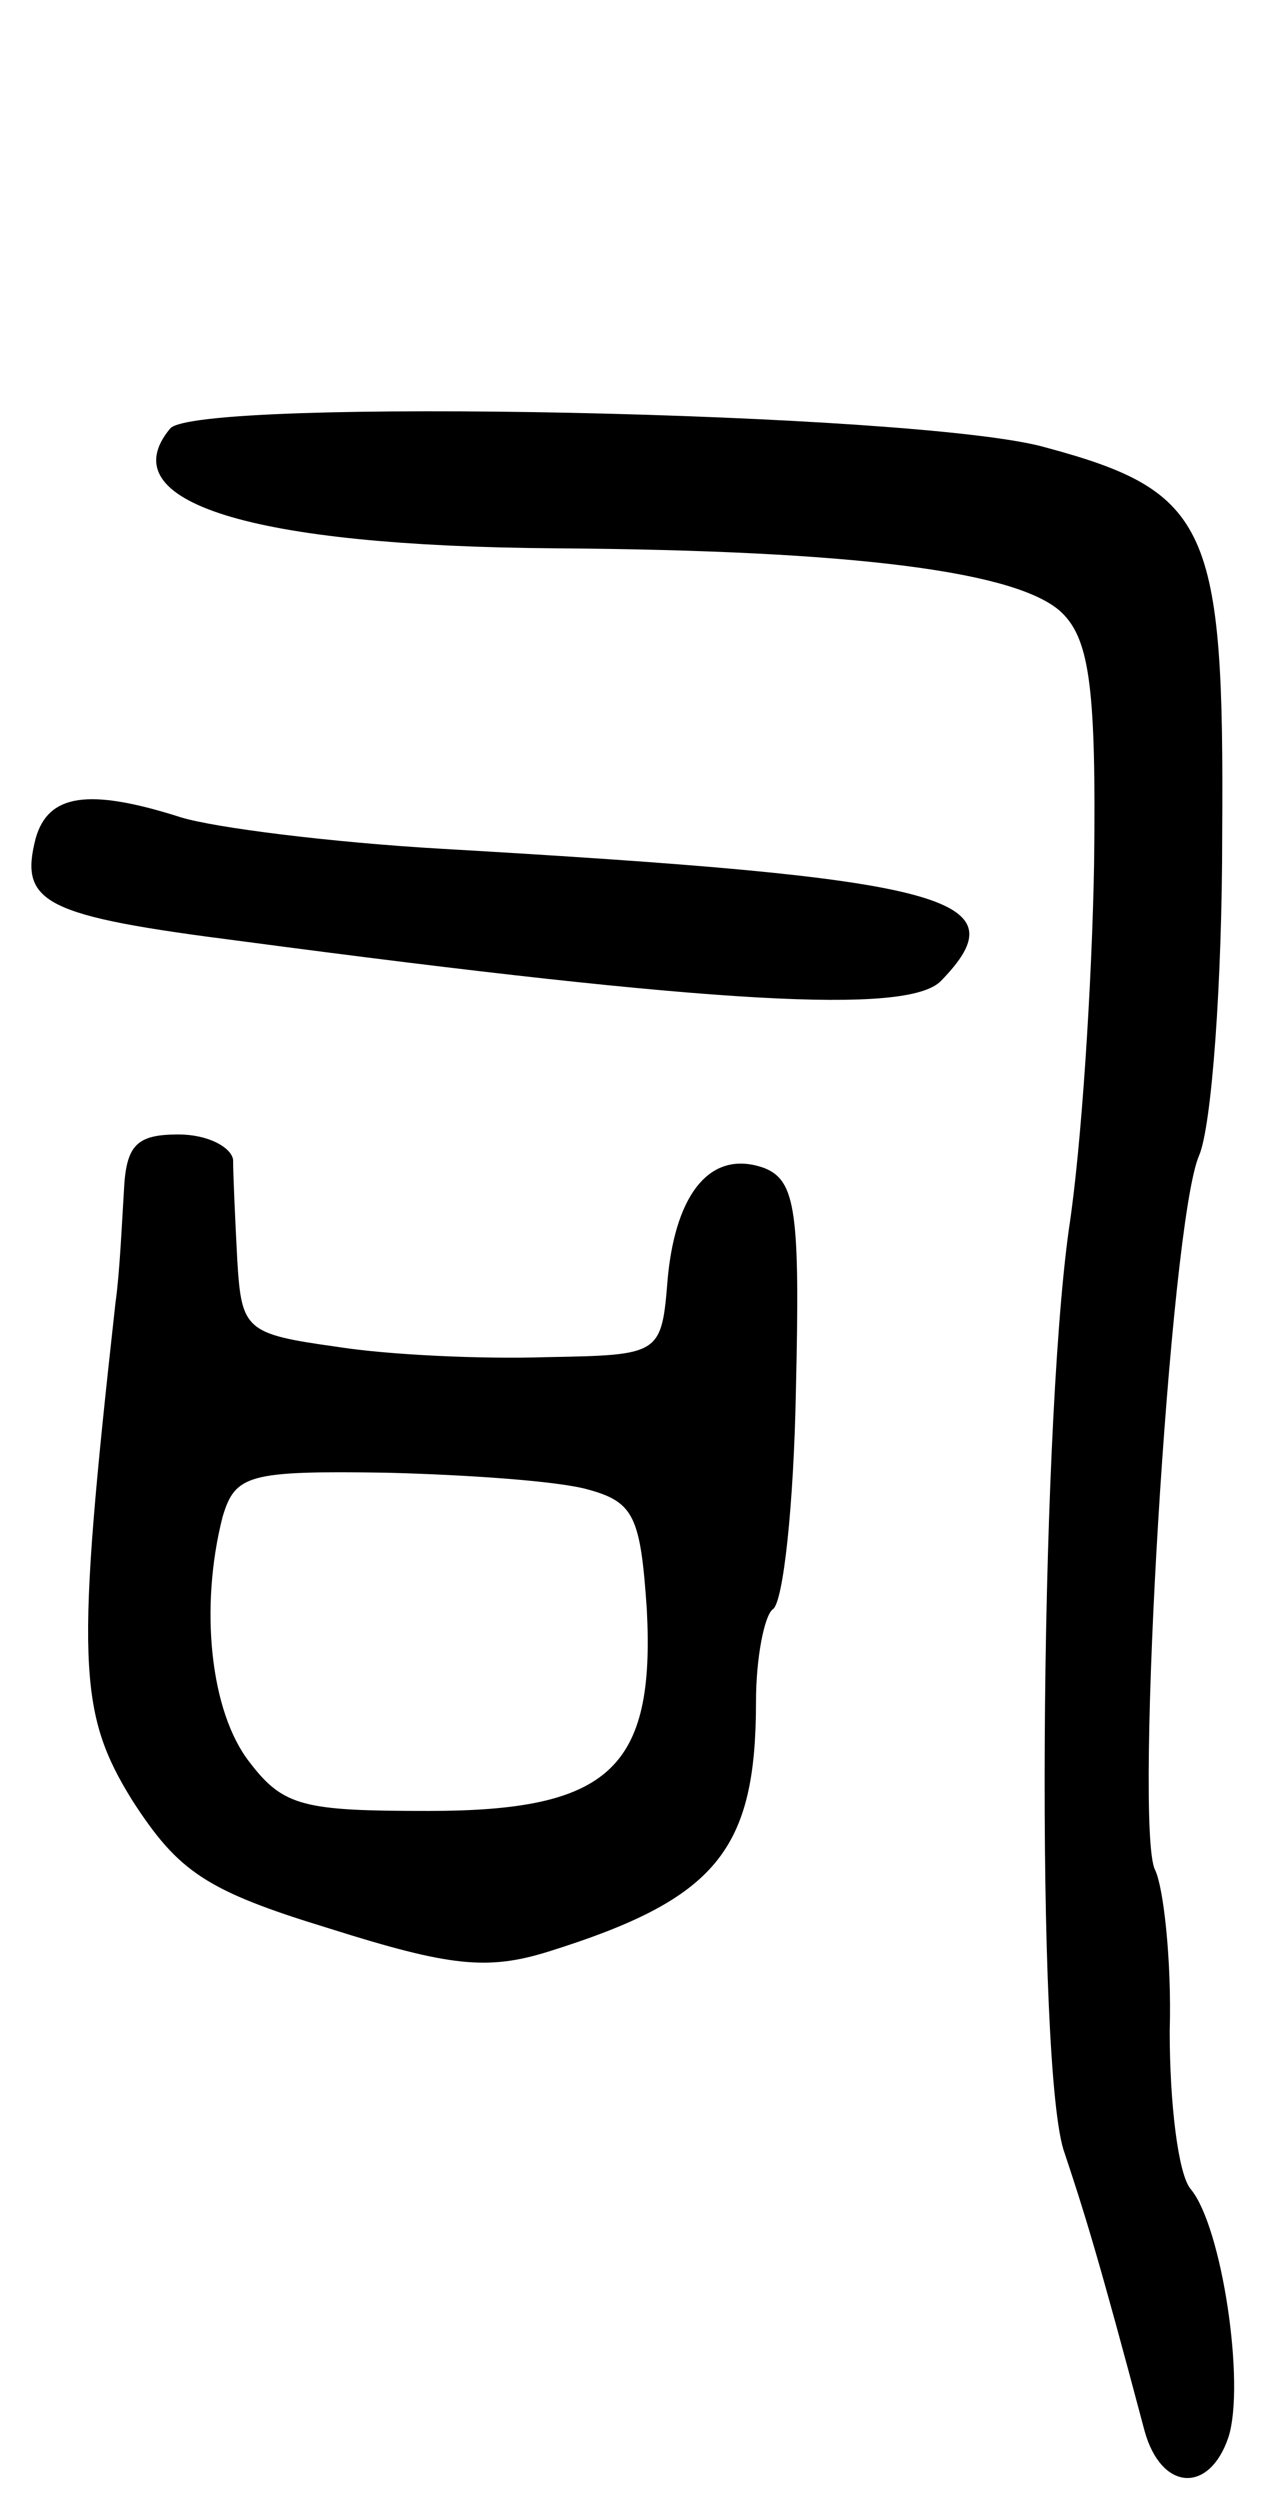
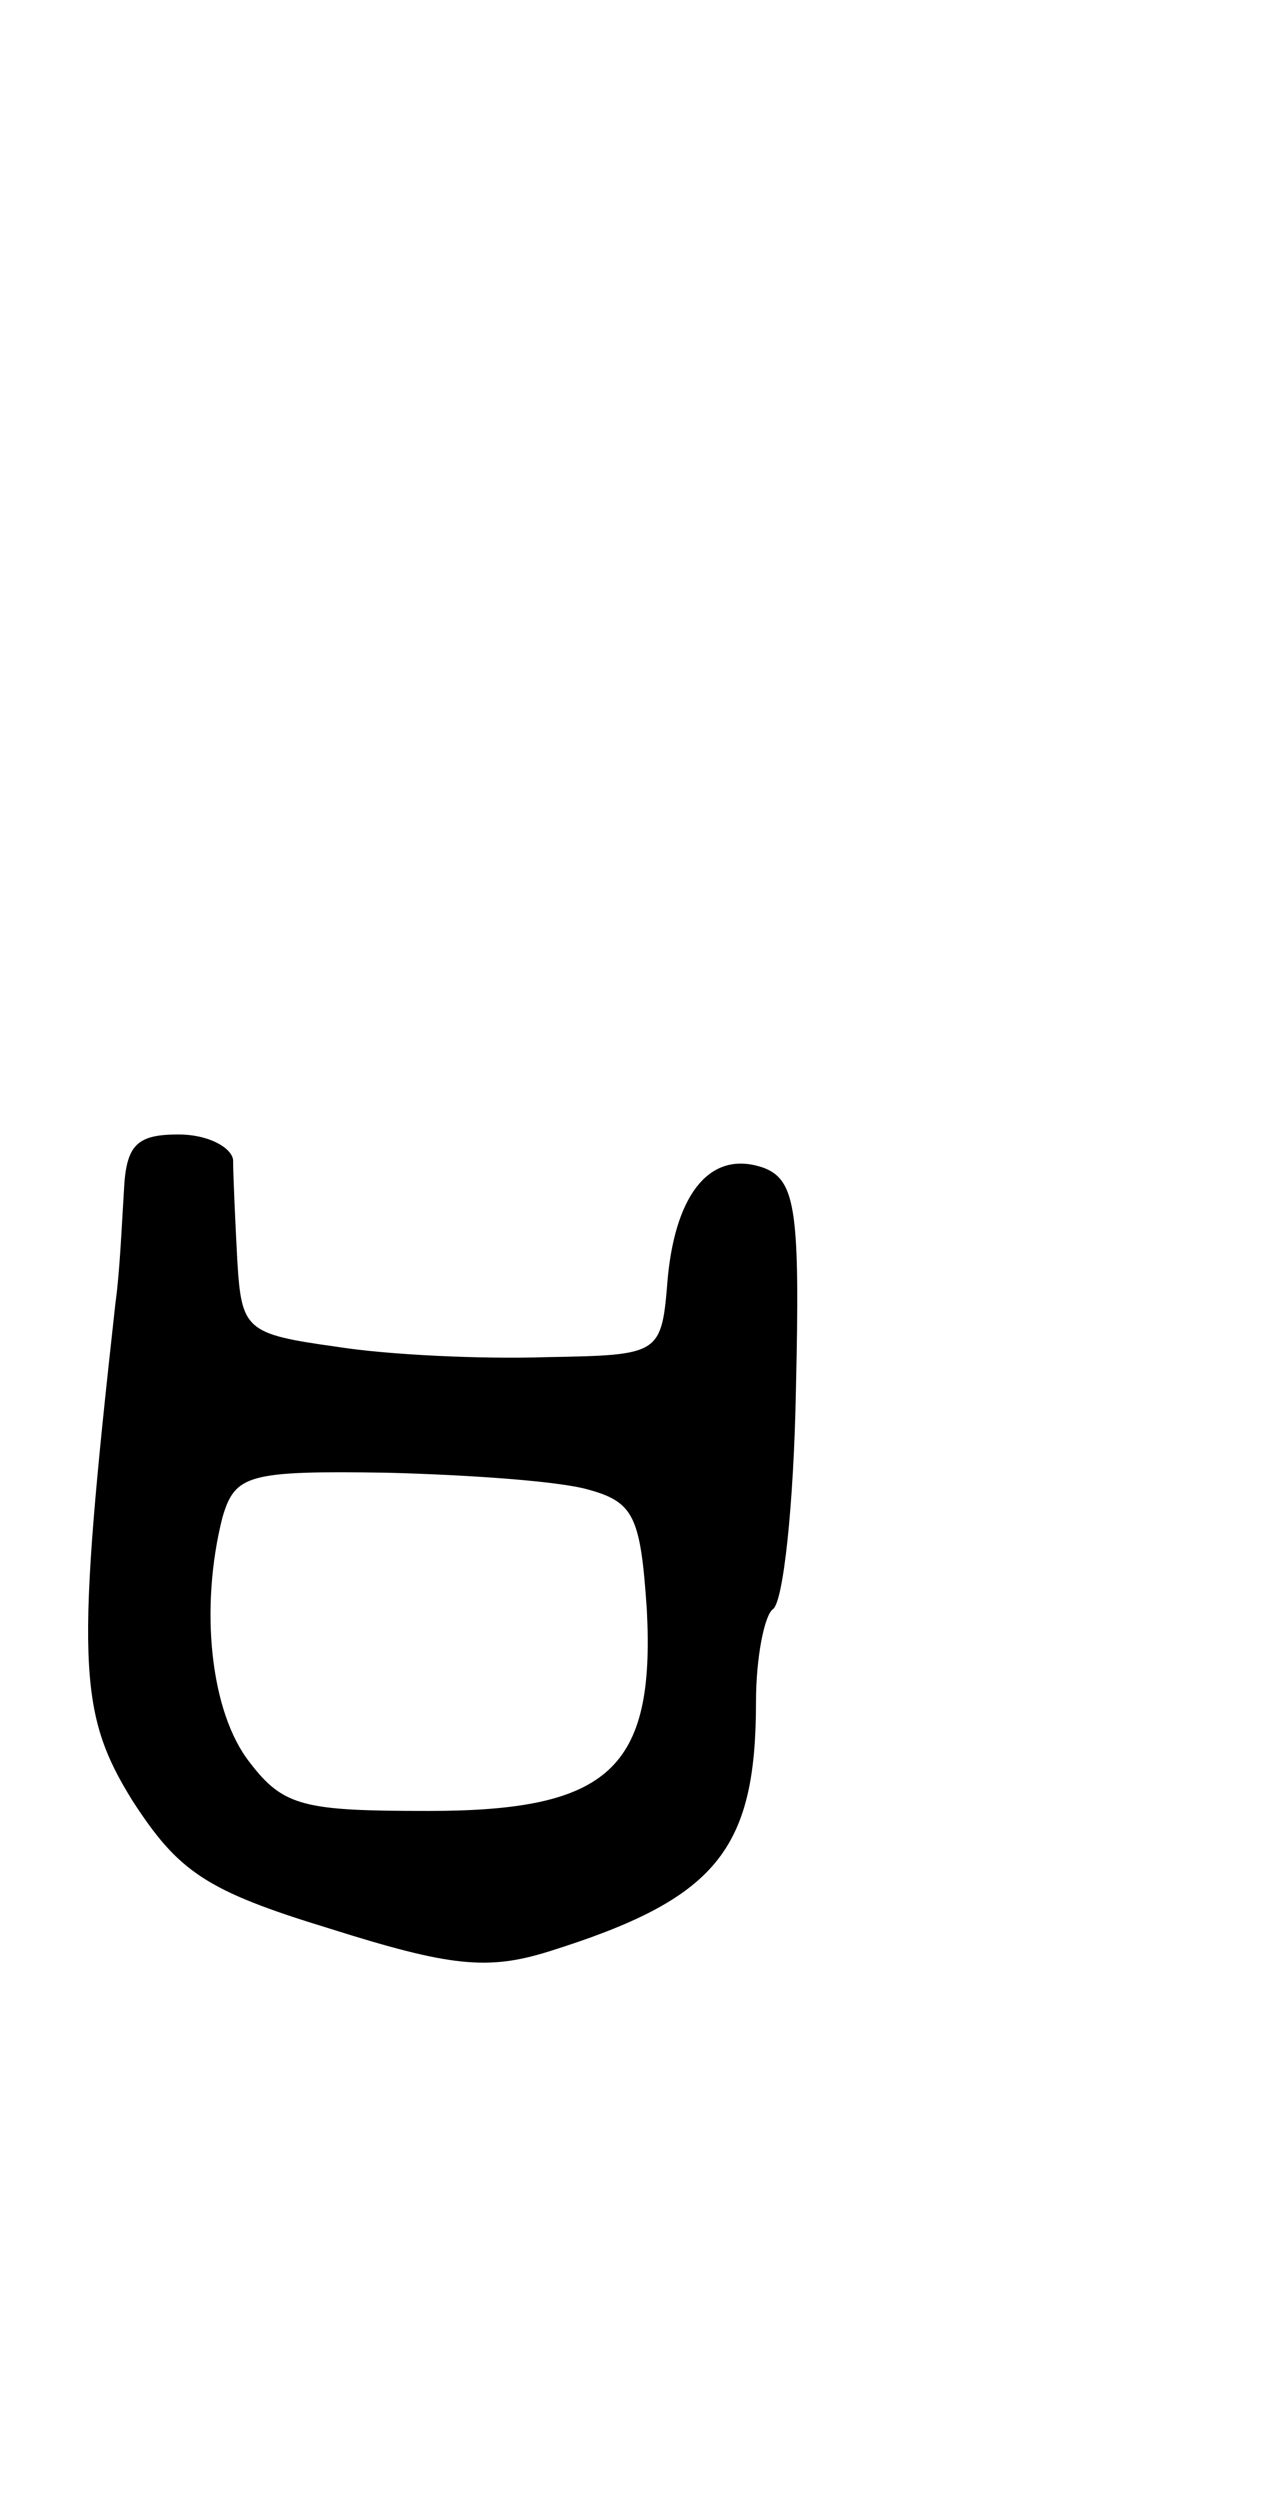
<svg xmlns="http://www.w3.org/2000/svg" version="1.0" width="61" height="119" viewBox="0 0 61 119">
  <g transform="translate(0,119) scale(0.1,-0.1)">
-     <path d="M81 986 c-29 -35 38 -56 184 -57 142 -1 221 -11 241 -31 13 -13 16 -37 15 -119 -1 -57 -6 -135 -12 -174 -14 -100 -16 -403 -2 -440 9 -27 16 -49 38 -132 8 -29 31 -30 40 -3 8 25 -3 100 -18 118 -6 7 -10 41 -10 75 1 34 -3 69 -7 77 -10 20 7 308 21 340 6 14 11 82 11 153 1 146 -6 163 -84 184 -59 17 -405 24 -417 9z" />
-     <path d="M17 791 c-8 -31 4 -37 98 -49 226 -30 317 -35 333 -19 39 40 4 49 -238 63 -52 3 -108 10 -124 15 -44 14 -63 11 -69 -10z" />
    <path d="M59 623 c-1 -16 -2 -39 -4 -53 -19 -171 -18 -195 8 -237 22 -34 35 -43 94 -61 57 -18 75 -20 104 -11 80 25 99 48 99 119 0 21 4 41 8 44 5 3 10 50 11 104 2 85 0 100 -15 106 -25 9 -42 -11 -46 -52 -3 -37 -3 -37 -58 -38 -30 -1 -75 1 -100 5 -43 6 -45 8 -47 41 -1 19 -2 41 -2 48 -1 6 -12 12 -26 12 -20 0 -25 -5 -26 -27z m221 -142 c22 -6 25 -13 28 -57 4 -76 -18 -96 -104 -96 -59 0 -69 2 -85 23 -19 24 -24 74 -13 117 6 20 12 22 78 21 39 -1 82 -4 96 -8z" />
  </g>
</svg>